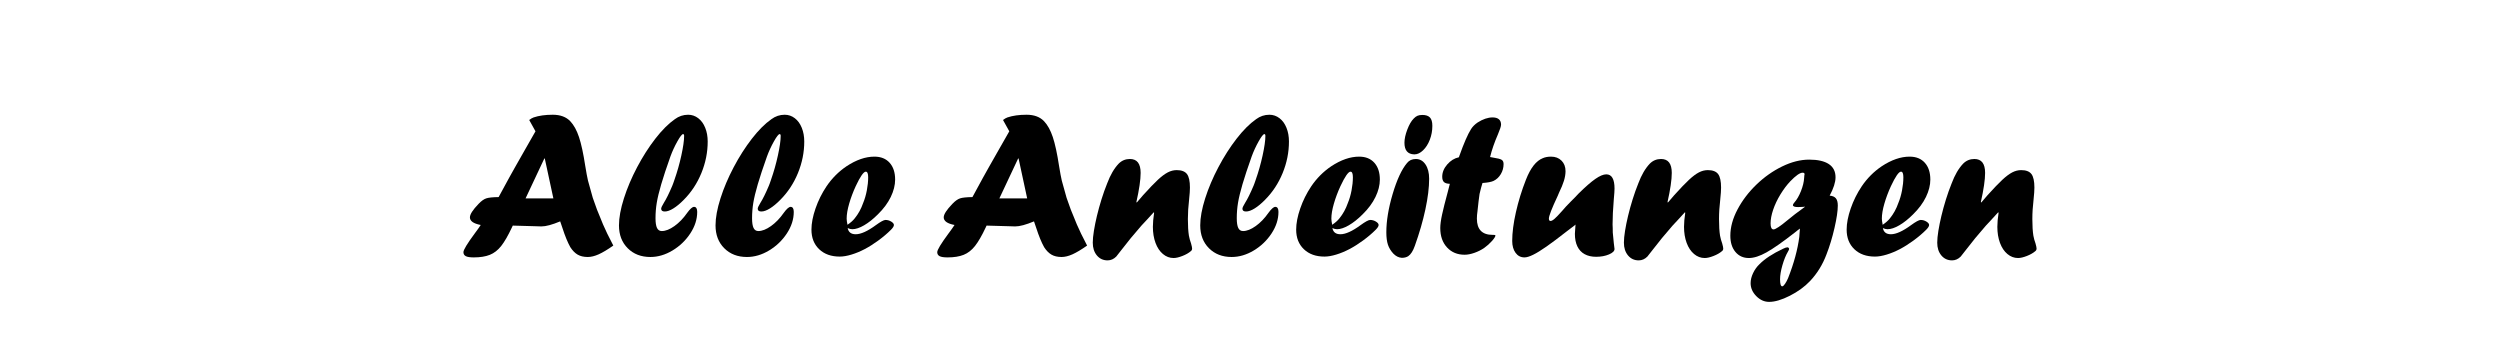
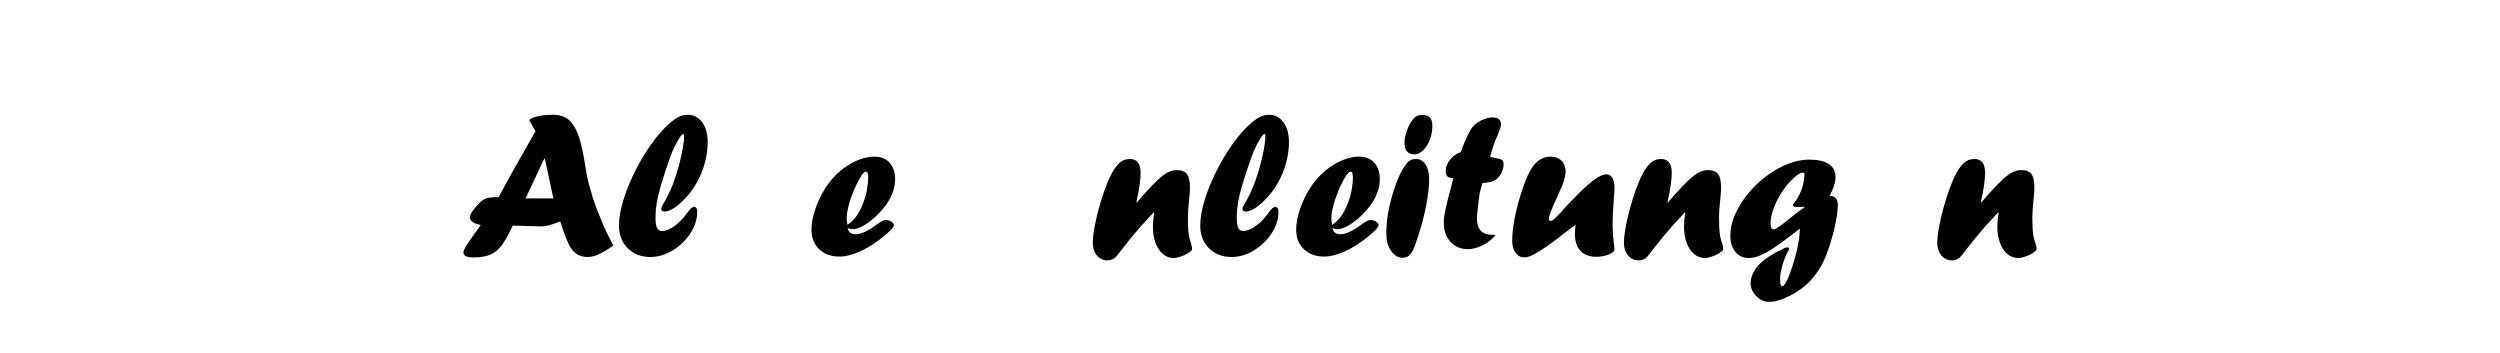
<svg xmlns="http://www.w3.org/2000/svg" width="100%" height="100%" viewBox="0 0 800 113" version="1.1" xml:space="preserve" style="fill-rule:evenodd;clip-rule:evenodd;stroke-linejoin:round;stroke-miterlimit:2;">
  <path d="M174.194,50.703l-6.015,12.793l8.902,0l-2.755,-12.793l-0.132,0Zm-2.837,-8.682l-2.009,-3.624c0.505,-0.395 0.977,-0.669 1.416,-0.823c1.69,-0.571 3.731,-0.857 6.123,-0.857c2.414,0 4.28,0.692 5.597,2.076c1.141,1.208 2.074,2.899 2.798,5.074c0.724,2.174 1.394,5.27 2.01,9.288c0.33,2.042 0.616,3.579 0.858,4.611c0.77,2.876 1.282,4.715 1.535,5.517c0.253,0.801 0.709,2.08 1.369,3.837c0.22,0.505 0.511,1.213 0.873,2.124c0.363,0.912 0.708,1.762 1.038,2.553c0.724,1.713 1.822,3.975 3.294,6.785c-1.844,1.296 -3.403,2.229 -4.676,2.8c-1.273,0.571 -2.437,0.856 -3.49,0.856c-1.296,0 -2.377,-0.252 -3.244,-0.757c-0.867,-0.505 -1.652,-1.307 -2.355,-2.405c-0.834,-1.493 -1.668,-3.525 -2.502,-6.094l-0.728,-2.141c-2.578,1.077 -4.583,1.615 -6.016,1.615c-0.816,-0 -1.521,-0.022 -2.116,-0.066c-0.507,-0.044 -2.854,-0.11 -7.041,-0.198l-0.304,0.646c-1.212,2.578 -2.345,4.536 -3.399,5.876c-1.054,1.339 -2.267,2.284 -3.639,2.833c-1.373,0.549 -3.091,0.823 -5.155,0.823c-1.186,0 -2.031,-0.132 -2.536,-0.395c-0.505,-0.264 -0.758,-0.692 -0.758,-1.285c0,-0.724 1.208,-2.723 3.623,-5.994c0.857,-1.142 1.494,-2.043 1.911,-2.701c-2.306,-0.44 -3.459,-1.252 -3.459,-2.438c0,-0.966 0.923,-2.404 2.767,-4.315c0.879,-0.922 1.696,-1.51 2.454,-1.762c0.758,-0.253 2.081,-0.39 3.969,-0.412c1.757,-3.228 2.877,-5.286 3.36,-6.176c0.483,-0.889 1.109,-2.009 1.877,-3.359c0.769,-1.351 1.642,-2.888 2.619,-4.612c0.977,-1.724 2.289,-4.024 3.936,-6.9Z" style="fill-rule:nonzero;" />
  <path d="M215.824,57.535c0.879,-2.482 1.614,-5.078 2.207,-7.79c0.593,-2.712 0.889,-4.793 0.889,-6.242c0,-0.396 -0.109,-0.593 -0.329,-0.593c-0.351,-0 -0.966,0.785 -1.845,2.355c-0.878,1.57 -1.614,3.168 -2.206,4.793c-1.274,3.579 -2.257,6.549 -2.948,8.909c-0.692,2.361 -1.17,4.343 -1.433,5.946c-0.264,1.603 -0.396,3.239 -0.396,4.908c0,1.427 0.16,2.47 0.478,3.129c0.319,0.659 0.829,0.988 1.532,0.988c1.207,-0 2.558,-0.533 4.051,-1.598c1.493,-1.065 2.844,-2.464 4.052,-4.199c0.944,-1.296 1.679,-1.944 2.206,-1.944c0.681,0 1.022,0.538 1.022,1.614c-0,2.35 -0.736,4.645 -2.207,6.885c-1.472,2.239 -3.366,4.056 -5.682,5.451c-2.317,1.394 -4.683,2.091 -7.098,2.091c-2.965,0 -5.38,-0.933 -7.247,-2.799c-1.866,-1.867 -2.8,-4.304 -2.8,-7.313c0,-2.459 0.527,-5.341 1.581,-8.646c1.054,-3.305 2.465,-6.632 4.233,-9.98c1.768,-3.349 3.706,-6.385 5.814,-9.108c2.108,-2.723 4.194,-4.809 6.258,-6.258c1.274,-0.944 2.69,-1.417 4.249,-1.417c1.186,0 2.262,0.368 3.228,1.104c0.966,0.735 1.713,1.762 2.24,3.08c0.527,1.317 0.79,2.777 0.79,4.38c0,3.448 -0.675,6.819 -2.025,10.113c-1.351,3.293 -3.234,6.148 -5.649,8.564c-1.142,1.163 -2.24,2.075 -3.294,2.733c-1.054,0.659 -1.977,0.989 -2.767,0.989c-0.769,-0 -1.153,-0.297 -1.153,-0.89c0,-0.329 0.286,-0.955 0.857,-1.877c0.768,-1.208 1.668,-3.031 2.7,-5.468c0.088,-0.242 0.187,-0.5 0.297,-0.774c0.11,-0.275 0.241,-0.653 0.395,-1.136Z" style="fill-rule:nonzero;" />
-   <path d="M246.721,57.535c0.878,-2.482 1.614,-5.078 2.206,-7.79c0.593,-2.712 0.89,-4.793 0.89,-6.242c-0,-0.396 -0.11,-0.593 -0.33,-0.593c-0.351,-0 -0.966,0.785 -1.844,2.355c-0.879,1.57 -1.614,3.168 -2.207,4.793c-1.274,3.579 -2.256,6.549 -2.948,8.909c-0.692,2.361 -1.169,4.343 -1.433,5.946c-0.263,1.603 -0.395,3.239 -0.395,4.908c-0,1.427 0.159,2.47 0.477,3.129c0.319,0.659 0.829,0.988 1.532,0.988c1.208,-0 2.558,-0.533 4.052,-1.598c1.493,-1.065 2.843,-2.464 4.051,-4.199c0.944,-1.296 1.68,-1.944 2.207,-1.944c0.681,0 1.021,0.538 1.021,1.614c-0,2.35 -0.736,4.645 -2.207,6.885c-1.471,2.239 -3.365,4.056 -5.682,5.451c-2.317,1.394 -4.683,2.091 -7.098,2.091c-2.965,0 -5.38,-0.933 -7.247,-2.799c-1.866,-1.867 -2.799,-4.304 -2.799,-7.313c-0,-2.459 0.527,-5.341 1.581,-8.646c1.054,-3.305 2.465,-6.632 4.232,-9.98c1.768,-3.349 3.706,-6.385 5.814,-9.108c2.108,-2.723 4.194,-4.809 6.258,-6.258c1.274,-0.944 2.69,-1.417 4.249,-1.417c1.186,0 2.262,0.368 3.228,1.104c0.967,0.735 1.713,1.762 2.24,3.08c0.527,1.317 0.791,2.777 0.791,4.38c-0,3.448 -0.676,6.819 -2.026,10.113c-1.351,3.293 -3.234,6.148 -5.649,8.564c-1.142,1.163 -2.24,2.075 -3.294,2.733c-1.054,0.659 -1.976,0.989 -2.767,0.989c-0.768,-0 -1.153,-0.297 -1.153,-0.89c0,-0.329 0.286,-0.955 0.857,-1.877c0.768,-1.208 1.669,-3.031 2.701,-5.468c0.088,-0.242 0.186,-0.5 0.296,-0.774c0.11,-0.275 0.242,-0.653 0.396,-1.136Z" style="fill-rule:nonzero;" />
  <path d="M271.194,71.929c1.01,-0.681 1.779,-1.362 2.306,-2.042c1.163,-1.428 2.064,-3.064 2.701,-4.908c0.505,-1.208 0.9,-2.559 1.185,-4.052c0.286,-1.493 0.429,-2.887 0.429,-4.183c-0,-1.208 -0.253,-1.812 -0.758,-1.812c-0.703,0 -1.779,1.549 -3.228,4.645c-0.856,1.866 -1.554,3.727 -2.092,5.583c-0.538,1.855 -0.807,3.453 -0.807,4.792c0,0.462 0.088,1.12 0.264,1.977Zm0.066,1.054c0.241,1.317 1.098,1.976 2.569,1.976c1.647,0 3.788,-0.966 6.423,-2.899c1.537,-1.119 2.569,-1.679 3.096,-1.679c0.659,-0 1.274,0.175 1.845,0.527c0.571,0.351 0.856,0.713 0.856,1.087c0,0.395 -0.318,0.911 -0.955,1.548c-1.164,1.164 -2.503,2.3 -4.019,3.409c-1.515,1.109 -2.975,2.031 -4.38,2.767c-1.406,0.735 -2.811,1.317 -4.217,1.745c-1.405,0.429 -2.657,0.643 -3.755,0.643c-2.744,-0 -4.94,-0.785 -6.587,-2.355c-1.647,-1.57 -2.471,-3.662 -2.471,-6.275c0,-1.998 0.434,-4.255 1.301,-6.769c0.868,-2.514 2.037,-4.869 3.508,-7.065c1.735,-2.57 3.865,-4.711 6.39,-6.423c3.119,-2.065 6.105,-3.097 8.96,-3.097c2.064,0 3.683,0.654 4.858,1.96c1.175,1.307 1.762,3.102 1.762,5.386c0,1.778 -0.466,3.634 -1.399,5.566c-0.934,1.933 -2.312,3.788 -4.134,5.567c-1.493,1.493 -2.959,2.657 -4.398,3.491c-1.438,0.835 -2.695,1.252 -3.771,1.252c-0.483,0 -0.977,-0.121 -1.482,-0.362Z" style="fill-rule:nonzero;" />
-   <path d="M325.811,50.703l-6.016,12.793l8.902,0l-2.755,-12.793l-0.131,0Zm-2.838,-8.682l-2.009,-3.624c0.505,-0.395 0.977,-0.669 1.416,-0.823c1.69,-0.571 3.731,-0.857 6.123,-0.857c2.414,0 4.28,0.692 5.597,2.076c1.141,1.208 2.074,2.899 2.798,5.074c0.724,2.174 1.394,5.27 2.01,9.288c0.33,2.042 0.616,3.579 0.858,4.611c0.771,2.876 1.282,4.715 1.535,5.517c0.253,0.801 0.709,2.08 1.369,3.837c0.22,0.505 0.511,1.213 0.873,2.124c0.363,0.912 0.709,1.762 1.038,2.553c0.725,1.713 1.823,3.975 3.294,6.785c-1.844,1.296 -3.403,2.229 -4.676,2.8c-1.273,0.571 -2.437,0.856 -3.49,0.856c-1.296,0 -2.377,-0.252 -3.244,-0.757c-0.867,-0.505 -1.652,-1.307 -2.354,-2.405c-0.835,-1.493 -1.669,-3.525 -2.503,-6.094l-0.727,-2.141c-2.579,1.077 -4.584,1.615 -6.017,1.615c-0.815,-0 -1.521,-0.022 -2.116,-0.066c-0.506,-0.044 -2.853,-0.11 -7.041,-0.198l-0.303,0.646c-1.213,2.578 -2.346,4.536 -3.4,5.876c-1.054,1.339 -2.267,2.284 -3.639,2.833c-1.373,0.549 -3.091,0.823 -5.155,0.823c-1.186,0 -2.031,-0.132 -2.536,-0.395c-0.505,-0.264 -0.758,-0.692 -0.758,-1.285c0,-0.724 1.208,-2.723 3.623,-5.994c0.857,-1.142 1.494,-2.043 1.911,-2.701c-2.306,-0.44 -3.459,-1.252 -3.459,-2.438c0,-0.966 0.923,-2.404 2.767,-4.315c0.879,-0.922 1.697,-1.51 2.454,-1.762c0.758,-0.253 2.081,-0.39 3.969,-0.412c1.757,-3.228 2.877,-5.286 3.36,-6.176c0.483,-0.889 1.109,-2.009 1.877,-3.359c0.769,-1.351 1.642,-2.888 2.619,-4.612c0.977,-1.724 2.289,-4.024 3.936,-6.9Z" style="fill-rule:nonzero;" />
  <path d="M363.773,64.805l1.985,-2.312c2.007,-2.223 3.597,-3.88 4.771,-4.969c1.174,-1.089 2.227,-1.875 3.16,-2.359c0.932,-0.485 1.881,-0.727 2.846,-0.727c1.558,0 2.655,0.418 3.291,1.252c0.636,0.834 0.954,2.284 0.954,4.348c0,0.856 -0.087,2.119 -0.263,3.788c-0.264,2.218 -0.395,4.304 -0.395,6.258c-0,2.196 0.109,3.975 0.329,5.336c0.154,0.835 0.384,1.669 0.692,2.504c0.219,0.79 0.329,1.328 0.329,1.614c0,0.351 -0.132,0.625 -0.395,0.823c-0.681,0.593 -1.581,1.109 -2.701,1.548c-1.12,0.439 -2.064,0.659 -2.833,0.659c-1.252,-0 -2.388,-0.428 -3.409,-1.285c-1.021,-0.856 -1.812,-2.042 -2.372,-3.557c-0.56,-1.515 -0.84,-3.228 -0.84,-5.139c0,-1.273 0.132,-2.777 0.396,-4.512l-0.132,-0.132c-0.944,1.054 -1.707,1.889 -2.289,2.503c-0.582,0.615 -1.126,1.197 -1.631,1.746c-2.459,2.811 -4.545,5.347 -6.258,7.609c-0.659,0.878 -1.263,1.647 -1.812,2.306c-0.812,0.812 -1.734,1.218 -2.766,1.218c-1.406,0 -2.548,-0.527 -3.426,-1.581c-0.878,-1.054 -1.318,-2.415 -1.318,-4.084c0,-1.032 0.121,-2.295 0.363,-3.788c0.241,-1.493 0.565,-3.091 0.971,-4.792c0.407,-1.702 0.89,-3.454 1.45,-5.254c0.56,-1.801 1.169,-3.514 1.828,-5.139c1.01,-2.701 2.24,-4.809 3.689,-6.324c0.989,-0.988 2.185,-1.482 3.591,-1.482c2.284,-0 3.426,1.482 3.426,4.447c-0,2.174 -0.454,5.289 -1.363,9.345l0.132,0.132Z" style="fill-rule:nonzero;" />
  <path d="M401.828,57.535c0.878,-2.482 1.614,-5.078 2.207,-7.79c0.593,-2.712 0.889,-4.793 0.889,-6.242c0,-0.396 -0.109,-0.593 -0.329,-0.593c-0.351,-0 -0.966,0.785 -1.845,2.355c-0.878,1.57 -1.614,3.168 -2.207,4.793c-1.273,3.579 -2.256,6.549 -2.948,8.909c-0.691,2.361 -1.169,4.343 -1.432,5.946c-0.264,1.603 -0.396,3.239 -0.396,4.908c0,1.427 0.16,2.47 0.478,3.129c0.318,0.659 0.829,0.988 1.532,0.988c1.207,-0 2.558,-0.533 4.051,-1.598c1.493,-1.065 2.844,-2.464 4.052,-4.199c0.944,-1.296 1.679,-1.944 2.206,-1.944c0.681,0 1.022,0.538 1.022,1.614c-0,2.35 -0.736,4.645 -2.207,6.885c-1.472,2.239 -3.366,4.056 -5.682,5.451c-2.317,1.394 -4.683,2.091 -7.099,2.091c-2.964,0 -5.379,-0.933 -7.246,-2.799c-1.867,-1.867 -2.8,-4.304 -2.8,-7.313c0,-2.459 0.527,-5.341 1.581,-8.646c1.054,-3.305 2.465,-6.632 4.233,-9.98c1.768,-3.349 3.705,-6.385 5.814,-9.108c2.108,-2.723 4.194,-4.809 6.258,-6.258c1.273,-0.944 2.69,-1.417 4.249,-1.417c1.186,0 2.262,0.368 3.228,1.104c0.966,0.735 1.713,1.762 2.24,3.08c0.527,1.317 0.79,2.777 0.79,4.38c0,3.448 -0.675,6.819 -2.025,10.113c-1.351,3.293 -3.234,6.148 -5.649,8.564c-1.142,1.163 -2.24,2.075 -3.294,2.733c-1.054,0.659 -1.977,0.989 -2.767,0.989c-0.769,-0 -1.153,-0.297 -1.153,-0.89c0,-0.329 0.285,-0.955 0.856,-1.877c0.769,-1.208 1.669,-3.031 2.701,-5.468c0.088,-0.242 0.187,-0.5 0.297,-0.774c0.11,-0.275 0.241,-0.653 0.395,-1.136Z" style="fill-rule:nonzero;" />
  <path d="M426.301,71.929c1.011,-0.681 1.779,-1.362 2.306,-2.042c1.164,-1.428 2.064,-3.064 2.701,-4.908c0.505,-1.208 0.9,-2.559 1.186,-4.052c0.285,-1.493 0.428,-2.887 0.428,-4.183c0,-1.208 -0.252,-1.812 -0.758,-1.812c-0.702,0 -1.778,1.549 -3.227,4.645c-0.857,1.866 -1.554,3.727 -2.092,5.583c-0.538,1.855 -0.807,3.453 -0.807,4.792c-0,0.462 0.088,1.12 0.263,1.977Zm0.066,1.054c0.242,1.317 1.098,1.976 2.57,1.976c1.646,0 3.787,-0.966 6.423,-2.899c1.537,-1.119 2.569,-1.679 3.096,-1.679c0.659,-0 1.273,0.175 1.844,0.527c0.571,0.351 0.857,0.713 0.857,1.087c-0,0.395 -0.319,0.911 -0.956,1.548c-1.163,1.164 -2.503,2.3 -4.018,3.409c-1.515,1.109 -2.975,2.031 -4.381,2.767c-1.405,0.735 -2.811,1.317 -4.216,1.745c-1.405,0.429 -2.657,0.643 -3.755,0.643c-2.745,-0 -4.941,-0.785 -6.588,-2.355c-1.647,-1.57 -2.47,-3.662 -2.47,-6.275c-0,-1.998 0.434,-4.255 1.301,-6.769c0.867,-2.514 2.037,-4.869 3.508,-7.065c1.735,-2.57 3.865,-4.711 6.39,-6.423c3.118,-2.065 6.105,-3.097 8.959,-3.097c2.064,0 3.684,0.654 4.859,1.96c1.175,1.307 1.762,3.102 1.762,5.386c-0,1.778 -0.467,3.634 -1.4,5.566c-0.933,1.933 -2.311,3.788 -4.134,5.567c-1.493,1.493 -2.959,2.657 -4.397,3.491c-1.438,0.835 -2.695,1.252 -3.771,1.252c-0.484,0 -0.978,-0.121 -1.483,-0.362Z" style="fill-rule:nonzero;" />
  <path d="M448.562,82.502c-0.987,-0.066 -1.886,-0.516 -2.698,-1.351c-0.811,-0.878 -1.387,-1.828 -1.727,-2.849c-0.34,-1.021 -0.51,-2.344 -0.51,-3.969c0,-3.623 0.675,-7.713 2.026,-12.269c1.35,-4.557 2.882,-7.856 4.594,-9.898c0.681,-0.857 1.625,-1.285 2.832,-1.285c1.274,-0 2.3,0.582 3.079,1.745c0.78,1.164 1.169,2.69 1.169,4.579c0,2.788 -0.401,6.054 -1.204,9.798c-0.803,3.744 -1.931,7.635 -3.383,11.676c-0.571,1.626 -1.272,2.724 -2.106,3.295c-0.57,0.352 -1.239,0.528 -2.006,0.528l-0.066,-0Zm3.958,-33.103c-2.064,-0.066 -3.096,-1.307 -3.096,-3.722c0,-1.208 0.302,-2.608 0.906,-4.2c0.604,-1.592 1.29,-2.772 2.059,-3.541c0.395,-0.417 0.796,-0.714 1.202,-0.889c0.406,-0.176 0.928,-0.264 1.565,-0.264c1.098,0 1.905,0.269 2.421,0.807c0.516,0.538 0.774,1.433 0.774,2.685c-0,1.559 -0.269,3.036 -0.807,4.43c-0.538,1.394 -1.258,2.525 -2.158,3.393c-0.9,0.867 -1.822,1.301 -2.767,1.301l-0.099,-0Z" style="fill-rule:nonzero;" />
-   <path d="M466.849,50.321l0.132,-0.395c1.451,-4.085 2.704,-6.961 3.759,-8.63c0.506,-0.791 1.209,-1.493 2.111,-2.108c1.693,-1.076 3.287,-1.614 4.782,-1.614c0.879,-0 1.549,0.198 2.011,0.593c0.462,0.396 0.693,0.968 0.693,1.716c-0,0.505 -0.332,1.536 -0.995,3.093c-1.127,2.59 -1.966,5.016 -2.519,7.278c0.374,0.044 0.737,0.109 1.089,0.197c1.319,0.198 2.188,0.423 2.605,0.676c0.418,0.252 0.627,0.708 0.627,1.367c0,1.164 -0.296,2.24 -0.889,3.229c-0.592,0.988 -1.371,1.713 -2.337,2.175c-0.724,0.329 -1.898,0.549 -3.522,0.659c-0.282,0.856 -0.597,2.032 -0.944,3.526c-0.196,1.318 -0.413,3.142 -0.652,5.471c-0.132,0.855 -0.198,1.656 -0.198,2.403c0,3.466 1.68,5.2 5.04,5.2l0.297,-0c0.395,-0 0.593,0.066 0.593,0.197c-0,0.352 -0.374,0.945 -1.12,1.779c-0.747,0.834 -1.57,1.57 -2.471,2.207c-0.966,0.659 -2.021,1.186 -3.164,1.581c-1.144,0.395 -2.178,0.593 -3.102,0.593c-2.31,-0 -4.185,-0.78 -5.627,-2.339c-1.441,-1.559 -2.161,-3.623 -2.161,-6.192c-0,-1.098 0.192,-2.537 0.576,-4.315c0.385,-1.779 0.983,-4.161 1.795,-7.148l0.692,-2.701c-0.878,-0.022 -1.504,-0.208 -1.877,-0.56c-0.374,-0.351 -0.56,-0.922 -0.56,-1.713c-0,-1.383 0.532,-2.69 1.597,-3.919c1.065,-1.23 2.311,-1.999 3.739,-2.306Z" style="fill-rule:nonzero;" />
+   <path d="M466.849,50.321l0.132,-0.395c1.451,-4.085 2.704,-6.961 3.759,-8.63c0.506,-0.791 1.209,-1.493 2.111,-2.108c1.693,-1.076 3.287,-1.614 4.782,-1.614c0.879,-0 1.549,0.198 2.011,0.593c0.462,0.396 0.693,0.968 0.693,1.716c-0,0.505 -0.332,1.536 -0.995,3.093c-1.127,2.59 -1.966,5.016 -2.519,7.278c0.374,0.044 0.737,0.109 1.089,0.197c1.319,0.198 2.188,0.423 2.605,0.676c0.418,0.252 0.627,0.708 0.627,1.367c0,1.164 -0.296,2.24 -0.889,3.229c-0.592,0.988 -1.371,1.713 -2.337,2.175c-0.724,0.329 -1.898,0.549 -3.522,0.659c-0.282,0.856 -0.597,2.032 -0.944,3.526c-0.196,1.318 -0.413,3.142 -0.652,5.471c-0.132,0.855 -0.198,1.656 -0.198,2.403c0,3.466 1.68,5.2 5.04,5.2l0.297,-0c0.395,-0 0.593,0.066 0.593,0.197c-0.747,0.834 -1.57,1.57 -2.471,2.207c-0.966,0.659 -2.021,1.186 -3.164,1.581c-1.144,0.395 -2.178,0.593 -3.102,0.593c-2.31,-0 -4.185,-0.78 -5.627,-2.339c-1.441,-1.559 -2.161,-3.623 -2.161,-6.192c-0,-1.098 0.192,-2.537 0.576,-4.315c0.385,-1.779 0.983,-4.161 1.795,-7.148l0.692,-2.701c-0.878,-0.022 -1.504,-0.208 -1.877,-0.56c-0.374,-0.351 -0.56,-0.922 -0.56,-1.713c-0,-1.383 0.532,-2.69 1.597,-3.919c1.065,-1.23 2.311,-1.999 3.739,-2.306Z" style="fill-rule:nonzero;" />
  <path d="M504.168,71.863l-0.56,0.461c-0.11,0.066 -0.845,0.626 -2.207,1.68c-2.635,2.064 -4.809,3.694 -6.522,4.891c-1.712,1.197 -3.14,2.075 -4.282,2.635c-1.141,0.56 -2.064,0.84 -2.766,0.84c-1.186,0 -2.136,-0.488 -2.85,-1.466c-0.713,-0.977 -1.07,-2.245 -1.07,-3.804c-0,-2.635 0.395,-5.704 1.186,-9.206c0.79,-3.503 1.855,-6.956 3.195,-10.359c1.471,-3.777 3.272,-6.083 5.402,-6.918c0.746,-0.329 1.625,-0.494 2.635,-0.494c1.383,0 2.503,0.428 3.359,1.284c0.857,0.855 1.285,1.985 1.285,3.389c-0.012,0.965 -0.183,1.985 -0.513,3.06c-0.33,1.076 -0.859,2.359 -1.586,3.852l-0.397,0.955c-1.888,4.001 -2.832,6.431 -2.832,7.288c-0,0.506 0.175,0.759 0.527,0.759c0.329,-0 0.757,-0.231 1.284,-0.692c0.527,-0.461 1.341,-1.306 2.44,-2.536c0.682,-0.834 1.649,-1.877 2.903,-3.129l1.22,-1.219l1.055,-1.12c2.221,-2.196 4.036,-3.782 5.443,-4.759c1.407,-0.978 2.572,-1.466 3.496,-1.466c1.759,-0 2.639,1.526 2.639,4.578c-0,0.637 -0.077,1.768 -0.231,3.393c-0.263,3.162 -0.395,5.841 -0.395,8.037c0.022,0.439 0.038,0.84 0.049,1.202c0.011,0.363 0.017,0.829 0.017,1.4c0.154,1.471 0.263,2.602 0.329,3.393c0.154,1.251 0.231,1.877 0.231,1.877c-0,0.659 -0.593,1.241 -1.779,1.746c-1.186,0.505 -2.558,0.758 -4.117,0.758c-1.428,-0 -2.652,-0.28 -3.673,-0.84c-1.021,-0.56 -1.795,-1.389 -2.322,-2.487c-0.527,-1.098 -0.791,-2.438 -0.791,-4.019c0,-0.197 0.022,-0.543 0.066,-1.037c0.044,-0.494 0.088,-1.137 0.132,-1.927Z" style="fill-rule:nonzero;" />
  <path d="M533.736,64.805l1.985,-2.312c2.007,-2.223 3.597,-3.88 4.771,-4.969c1.174,-1.089 2.227,-1.875 3.159,-2.359c0.933,-0.485 1.882,-0.727 2.847,-0.727c1.557,0 2.654,0.418 3.291,1.252c0.636,0.834 0.954,2.284 0.954,4.348c0,0.856 -0.088,2.119 -0.263,3.788c-0.264,2.218 -0.396,4.304 -0.396,6.258c0,2.196 0.11,3.975 0.33,5.336c0.154,0.835 0.384,1.669 0.692,2.504c0.219,0.79 0.329,1.328 0.329,1.614c-0,0.351 -0.132,0.625 -0.395,0.823c-0.681,0.593 -1.581,1.109 -2.701,1.548c-1.12,0.439 -2.064,0.659 -2.833,0.659c-1.252,-0 -2.388,-0.428 -3.409,-1.285c-1.021,-0.856 -1.812,-2.042 -2.372,-3.557c-0.56,-1.515 -0.84,-3.228 -0.84,-5.139c0,-1.273 0.132,-2.777 0.396,-4.512l-0.132,-0.132c-0.944,1.054 -1.707,1.889 -2.289,2.503c-0.582,0.615 -1.126,1.197 -1.631,1.746c-2.459,2.811 -4.545,5.347 -6.258,7.609c-0.659,0.878 -1.263,1.647 -1.812,2.306c-0.812,0.812 -1.735,1.218 -2.767,1.218c-1.405,0 -2.547,-0.527 -3.425,-1.581c-0.879,-1.054 -1.318,-2.415 -1.318,-4.084c0,-1.032 0.121,-2.295 0.363,-3.788c0.241,-1.493 0.565,-3.091 0.971,-4.792c0.406,-1.702 0.89,-3.454 1.45,-5.254c0.559,-1.801 1.169,-3.514 1.828,-5.139c1.01,-2.701 2.24,-4.809 3.689,-6.324c0.988,-0.988 2.185,-1.482 3.591,-1.482c2.284,-0 3.426,1.482 3.426,4.447c-0,2.174 -0.455,5.289 -1.363,9.345l0.132,0.132Z" style="fill-rule:nonzero;" />
  <path d="M577.654,66.132l-0,0.131l-0.132,-0.131c-0.132,0.043 -0.307,0.065 -0.527,0.065c-0.417,0.044 -0.944,0.066 -1.581,0.066c-1.12,0 -1.68,-0.208 -1.68,-0.626c0,-0.219 0.143,-0.483 0.429,-0.79c0.834,-0.944 1.553,-2.185 2.157,-3.722c0.604,-1.537 0.939,-2.932 1.005,-4.183c-0,-0.308 0.022,-0.582 0.065,-0.824c0.022,-0.088 0.039,-0.164 0.05,-0.23c0.011,-0.066 0.016,-0.121 0.016,-0.165c0,-0.307 -0.208,-0.461 -0.625,-0.461c-0.857,-0 -2.174,0.922 -3.953,2.767c-1.12,1.185 -2.174,2.591 -3.162,4.216c-0.988,1.625 -1.757,3.25 -2.306,4.875c-0.549,1.625 -0.823,3.085 -0.823,4.381c-0,1.273 0.318,1.91 0.955,1.91c0.615,-0 2.163,-1.032 4.644,-3.096c1.12,-0.966 2.943,-2.361 5.468,-4.183Zm-1.68,7.015l-0.889,0.659c-0.066,0.066 -0.17,0.154 -0.313,0.264c-0.143,0.11 -0.324,0.252 -0.544,0.428c-3.799,2.964 -6.779,5.05 -8.942,6.258c-2.163,1.208 -4.046,1.812 -5.649,1.812c-1.779,-0 -3.212,-0.648 -4.299,-1.944c-1.087,-1.295 -1.63,-3.03 -1.63,-5.204c-0,-2.701 0.763,-5.495 2.289,-8.383c1.526,-2.887 3.541,-5.539 6.044,-7.954c2.503,-2.416 5.248,-4.354 8.235,-5.814c2.986,-1.46 5.874,-2.19 8.663,-2.19c2.744,-0 4.836,0.472 6.274,1.416c1.439,0.944 2.158,2.361 2.158,4.249c-0,1.581 -0.626,3.535 -1.878,5.863c0.901,0.066 1.559,0.346 1.977,0.84c0.417,0.494 0.626,1.268 0.626,2.322c-0,1.713 -0.352,4.101 -1.055,7.164c-0.702,3.064 -1.559,5.891 -2.569,8.482c-1.229,3.272 -2.986,6.116 -5.27,8.531c-1.735,1.823 -3.887,3.387 -6.456,4.694c-2.569,1.306 -4.776,1.96 -6.62,1.96c-1.538,-0 -2.91,-0.615 -4.118,-1.845c-1.208,-1.23 -1.811,-2.613 -1.811,-4.15c-0,-1.032 0.263,-2.103 0.79,-3.212c0.527,-1.109 1.208,-2.058 2.042,-2.849c1.713,-1.735 4.227,-3.382 7.543,-4.941c0.615,-0.307 1.087,-0.461 1.417,-0.461c0.131,0 0.252,0.055 0.362,0.165c0.11,0.11 0.165,0.231 0.165,0.362c-0,0.154 -0.132,0.45 -0.396,0.89c-0.658,1.12 -1.24,2.552 -1.745,4.298c-0.505,1.746 -0.758,3.256 -0.758,4.529c-0,1.493 0.231,2.24 0.692,2.24c0.241,-0 0.543,-0.269 0.906,-0.807c0.362,-0.538 0.686,-1.147 0.972,-1.828c1.867,-4.743 3.061,-9.136 3.582,-13.177c0.069,-0.593 0.137,-1.481 0.205,-2.667Z" style="fill-rule:nonzero;" />
-   <path d="M602.457,71.929c1.01,-0.681 1.778,-1.362 2.305,-2.042c1.164,-1.428 2.065,-3.064 2.701,-4.908c0.505,-1.208 0.901,-2.559 1.186,-4.052c0.286,-1.493 0.428,-2.887 0.428,-4.183c0,-1.208 -0.252,-1.812 -0.757,-1.812c-0.703,0 -1.779,1.549 -3.228,4.645c-0.857,1.866 -1.554,3.727 -2.092,5.583c-0.538,1.855 -0.807,3.453 -0.807,4.792c0,0.462 0.088,1.12 0.264,1.977Zm0.066,1.054c0.241,1.317 1.098,1.976 2.569,1.976c1.647,0 3.788,-0.966 6.423,-2.899c1.537,-1.119 2.569,-1.679 3.096,-1.679c0.659,-0 1.274,0.175 1.845,0.527c0.571,0.351 0.856,0.713 0.856,1.087c-0,0.395 -0.318,0.911 -0.955,1.548c-1.164,1.164 -2.504,2.3 -4.019,3.409c-1.515,1.109 -2.975,2.031 -4.381,2.767c-1.405,0.735 -2.81,1.317 -4.216,1.745c-1.405,0.429 -2.657,0.643 -3.755,0.643c-2.745,-0 -4.94,-0.785 -6.587,-2.355c-1.647,-1.57 -2.471,-3.662 -2.471,-6.275c0,-1.998 0.434,-4.255 1.301,-6.769c0.868,-2.514 2.037,-4.869 3.508,-7.065c1.735,-2.57 3.865,-4.711 6.39,-6.423c3.119,-2.065 6.105,-3.097 8.96,-3.097c2.064,0 3.683,0.654 4.858,1.96c1.175,1.307 1.762,3.102 1.762,5.386c0,1.778 -0.466,3.634 -1.4,5.566c-0.933,1.933 -2.311,3.788 -4.133,5.567c-1.494,1.493 -2.959,2.657 -4.398,3.491c-1.438,0.835 -2.695,1.252 -3.771,1.252c-0.483,0 -0.977,-0.121 -1.482,-0.362Z" style="fill-rule:nonzero;" />
  <path d="M634.001,64.805l1.985,-2.312c2.007,-2.223 3.597,-3.88 4.771,-4.969c1.174,-1.089 2.227,-1.875 3.159,-2.359c0.933,-0.485 1.881,-0.727 2.847,-0.727c1.557,0 2.654,0.418 3.291,1.252c0.636,0.834 0.954,2.284 0.954,4.348c0,0.856 -0.088,2.119 -0.263,3.788c-0.264,2.218 -0.396,4.304 -0.396,6.258c0,2.196 0.11,3.975 0.33,5.336c0.153,0.835 0.384,1.669 0.691,2.504c0.22,0.79 0.33,1.328 0.33,1.614c-0,0.351 -0.132,0.625 -0.395,0.823c-0.681,0.593 -1.581,1.109 -2.701,1.548c-1.12,0.439 -2.065,0.659 -2.833,0.659c-1.252,-0 -2.388,-0.428 -3.409,-1.285c-1.021,-0.856 -1.812,-2.042 -2.372,-3.557c-0.56,-1.515 -0.84,-3.228 -0.84,-5.139c0,-1.273 0.132,-2.777 0.396,-4.512l-0.132,-0.132c-0.944,1.054 -1.708,1.889 -2.289,2.503c-0.582,0.615 -1.126,1.197 -1.631,1.746c-2.459,2.811 -4.545,5.347 -6.258,7.609c-0.659,0.878 -1.263,1.647 -1.812,2.306c-0.812,0.812 -1.735,1.218 -2.767,1.218c-1.405,0 -2.547,-0.527 -3.425,-1.581c-0.879,-1.054 -1.318,-2.415 -1.318,-4.084c0,-1.032 0.121,-2.295 0.362,-3.788c0.242,-1.493 0.566,-3.091 0.972,-4.792c0.406,-1.702 0.889,-3.454 1.449,-5.254c0.56,-1.801 1.17,-3.514 1.829,-5.139c1.01,-2.701 2.24,-4.809 3.689,-6.324c0.988,-0.988 2.185,-1.482 3.59,-1.482c2.285,-0 3.427,1.482 3.427,4.447c-0,2.174 -0.455,5.289 -1.363,9.345l0.132,0.132Z" style="fill-rule:nonzero;" />
</svg>